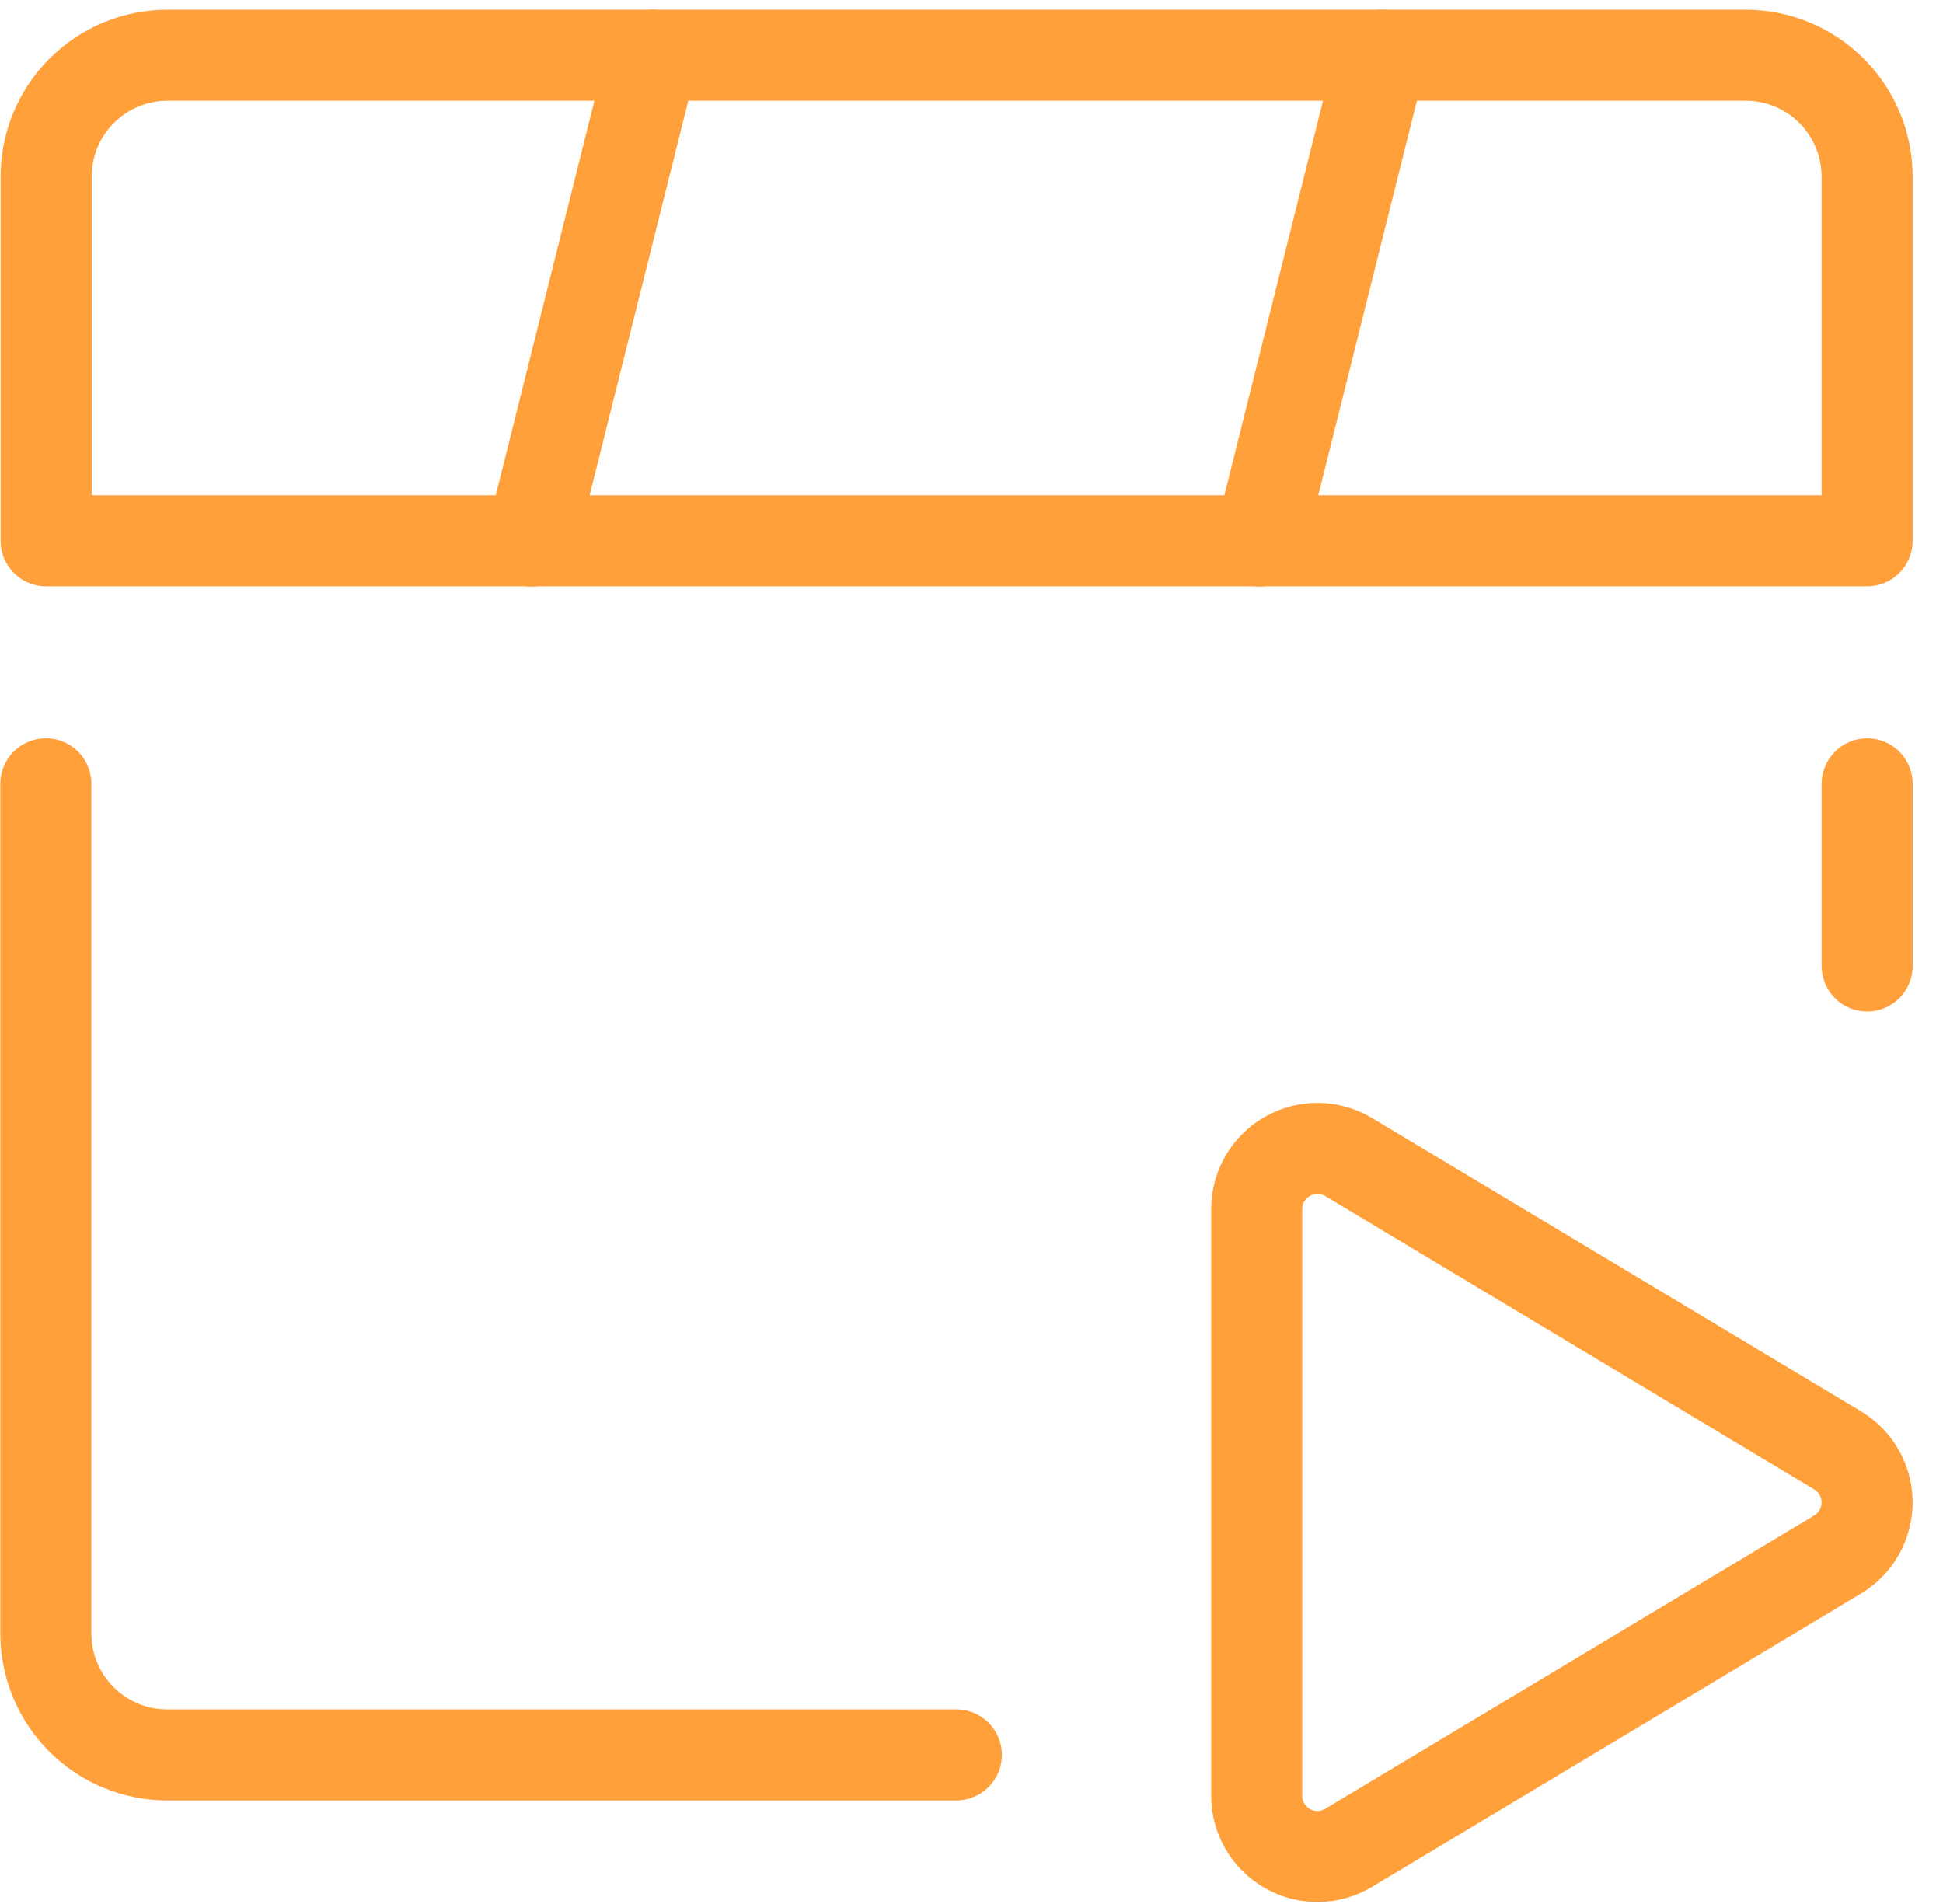
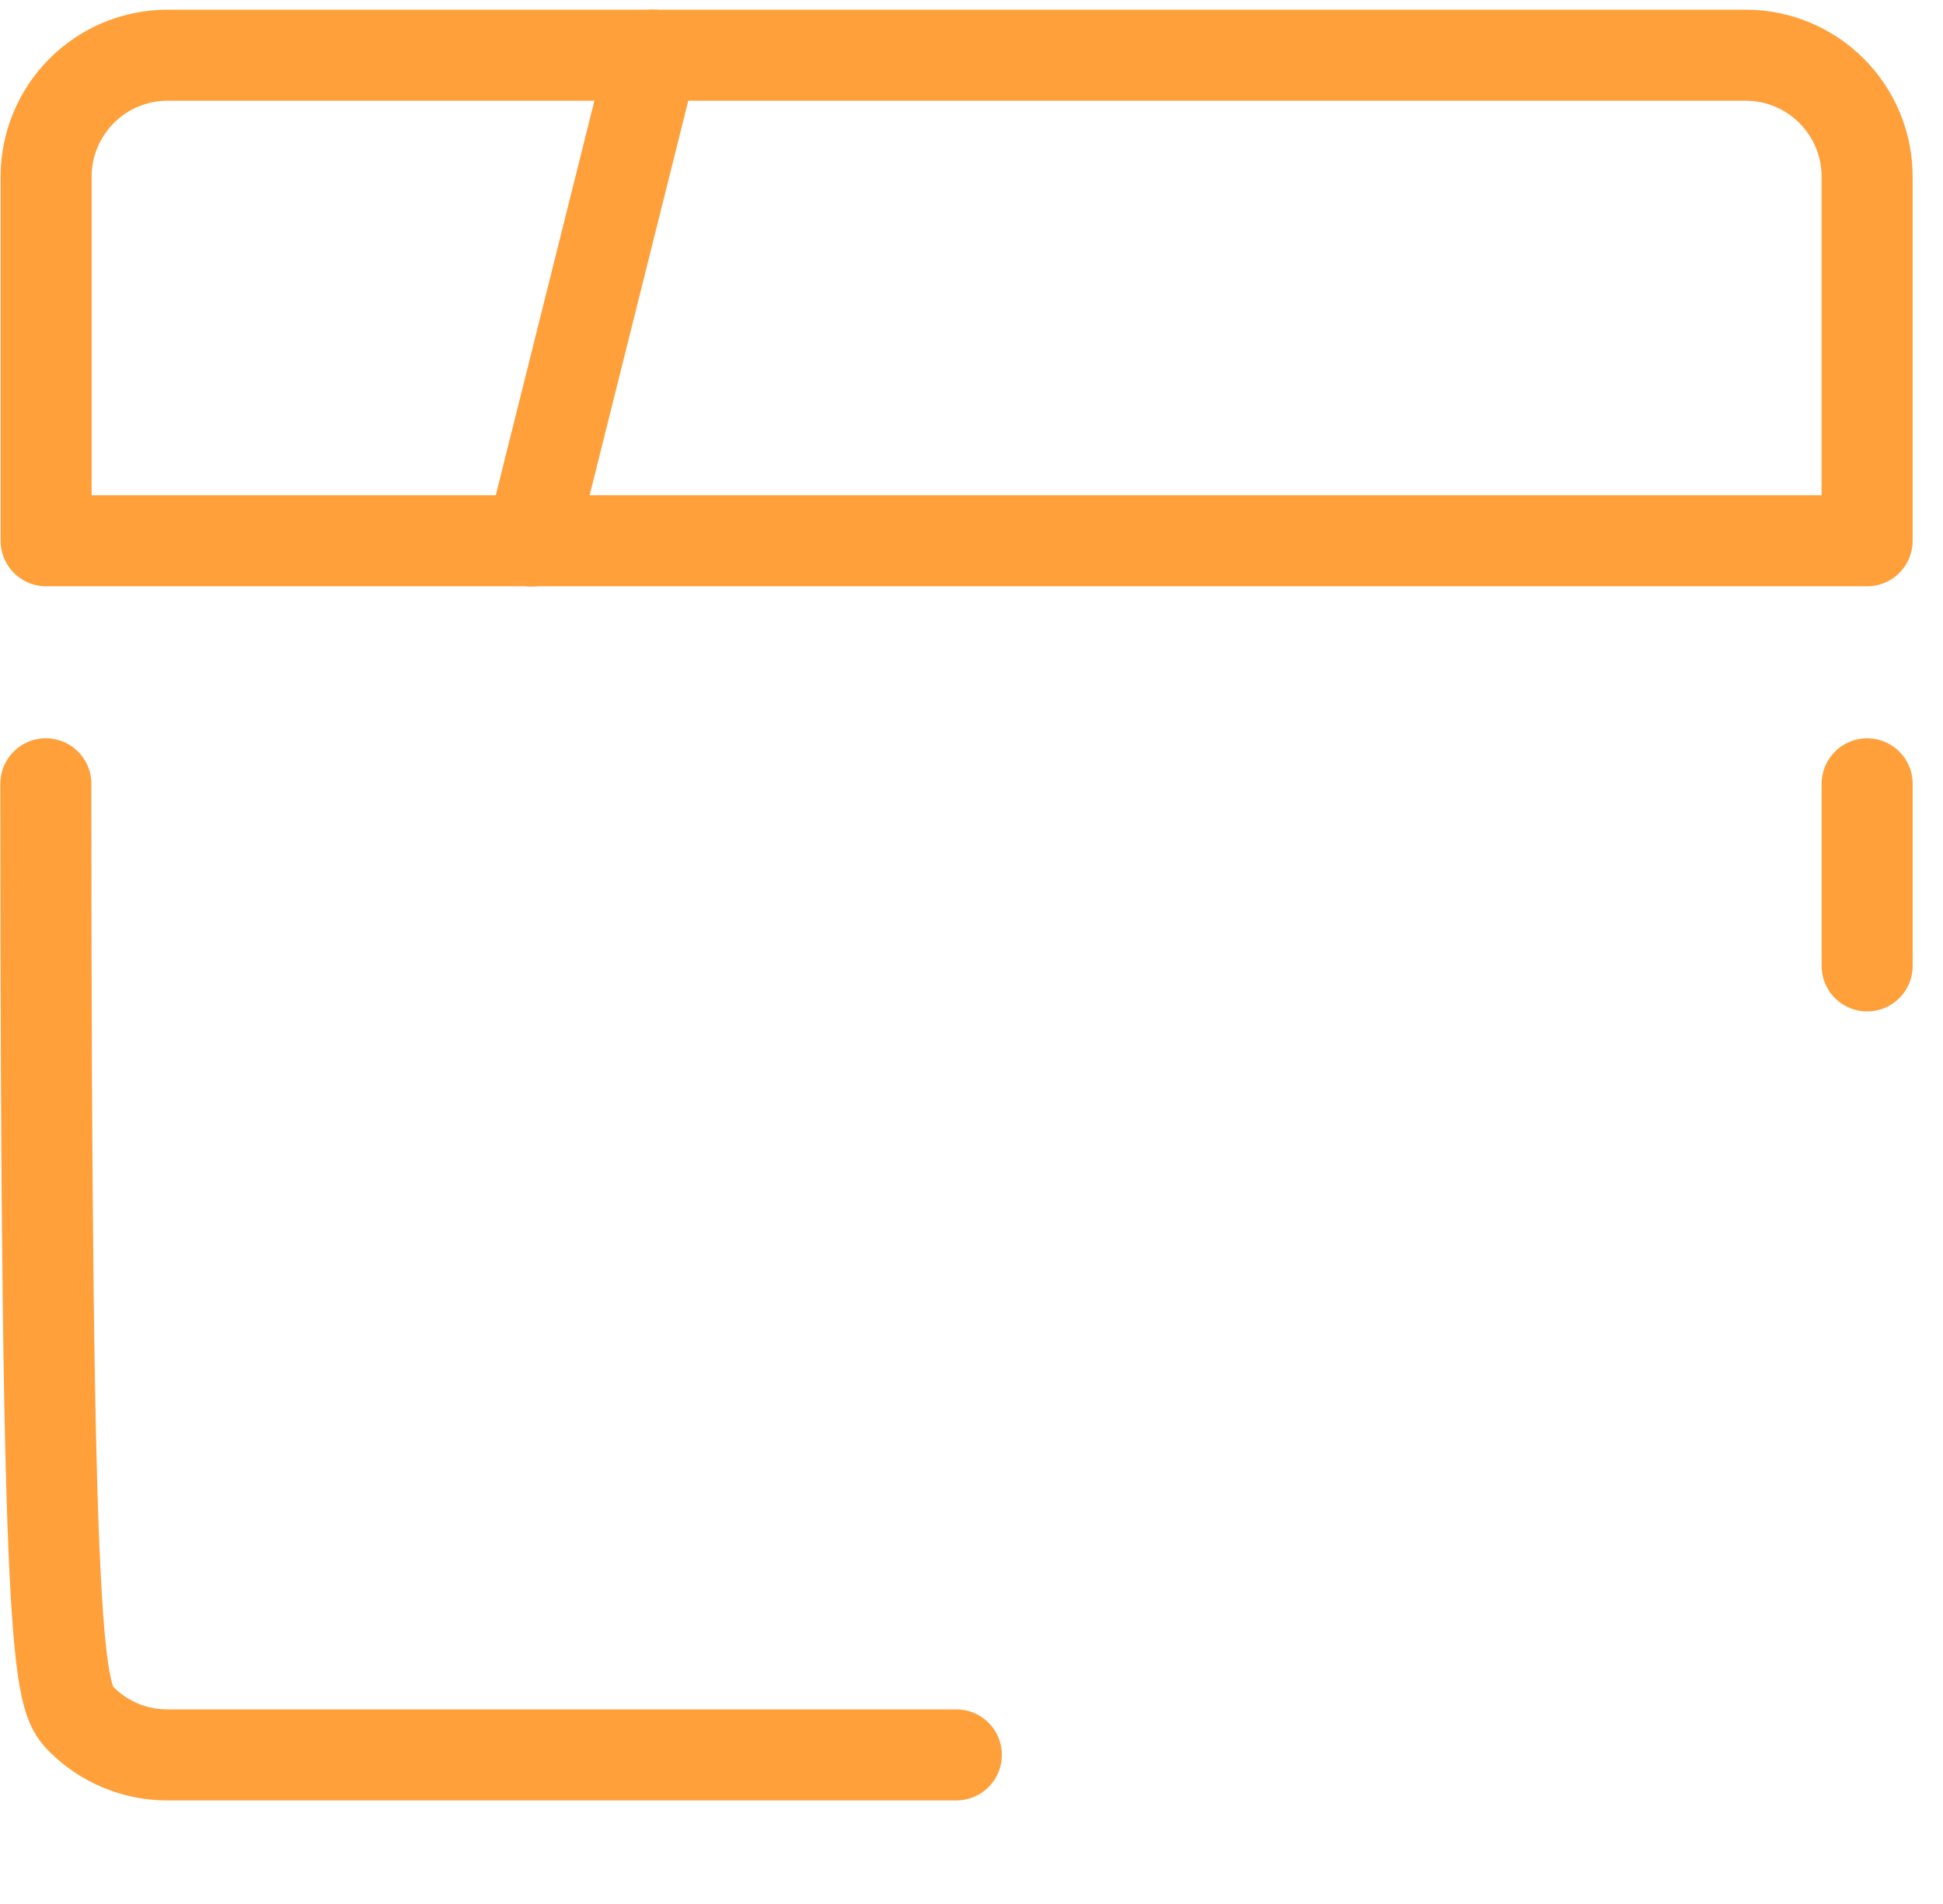
<svg xmlns="http://www.w3.org/2000/svg" width="100%" height="100%" viewBox="0 0 50 49" version="1.1" xml:space="preserve" style="fill-rule:evenodd;clip-rule:evenodd;stroke-linecap:round;stroke-linejoin:round;">
  <g transform="matrix(1.562,0,0,1.562,48.047,1.421)">
    <path d="M0,8L-30,8L-30,2C-30,1.47 -29.789,0.961 -29.414,0.586C-29.039,0.211 -28.531,0 -28,0L-2,0C-1.47,0 -0.961,0.211 -0.586,0.586C-0.211,0.961 0,1.47 0,2L0,8Z" style="fill:none;fill-rule:nonzero;stroke:rgb(255,160,59);stroke-width:1.5px;" />
  </g>
  <g transform="matrix(0,1.562,1.562,0,25.391,20.952)">
-     <path d="M-0.5,-15.5L13.5,-15.5C14.03,-15.5 14.539,-15.289 14.914,-14.914C15.289,-14.539 15.5,-14.031 15.5,-13.5L15.5,-0.5" style="fill:none;fill-rule:nonzero;stroke:rgb(255,160,59);stroke-width:1.5px;" />
+     <path d="M-0.5,-15.5C14.03,-15.5 14.539,-15.289 14.914,-14.914C15.289,-14.539 15.5,-14.031 15.5,-13.5L15.5,-0.5" style="fill:none;fill-rule:nonzero;stroke:rgb(255,160,59);stroke-width:1.5px;" />
  </g>
  <g transform="matrix(0,-1.562,-1.562,0,50.391,22.515)">
    <path d="M-1.5,1.5L1.5,1.5" style="fill:none;fill-rule:nonzero;stroke:rgb(255,160,59);stroke-width:1.5px;" />
  </g>
  <g transform="matrix(-0.379,1.516,1.516,0.379,20.919,10.703)">
    <path d="M-5.123,-4L3.123,-4" style="fill:none;fill-rule:nonzero;stroke:rgb(255,160,59);stroke-width:1.5px;" />
  </g>
  <g transform="matrix(-0.379,1.516,1.516,0.379,39.669,10.703)">
-     <path d="M-5.123,-4L3.123,-4" style="fill:none;fill-rule:nonzero;stroke:rgb(255,160,59);stroke-width:1.5px;" />
-   </g>
+     </g>
  <g transform="matrix(1.562,0,0,1.562,47.289,40.005)">
-     <path d="M0,-1.715L-8.056,-6.548C-8.208,-6.639 -8.381,-6.689 -8.558,-6.691C-8.735,-6.693 -8.909,-6.648 -9.063,-6.561C-9.217,-6.474 -9.345,-6.347 -9.435,-6.195C-9.524,-6.042 -9.571,-5.868 -9.571,-5.691L-9.571,3.976C-9.571,4.153 -9.524,4.327 -9.435,4.479C-9.345,4.632 -9.217,4.759 -9.063,4.846C-8.909,4.933 -8.735,4.978 -8.558,4.976C-8.381,4.973 -8.208,4.924 -8.056,4.833L0,0C0.148,-0.089 0.271,-0.215 0.355,-0.365C0.44,-0.515 0.485,-0.685 0.485,-0.858C0.485,-1.03 0.44,-1.2 0.355,-1.35C0.271,-1.5 0.148,-1.626 0,-1.715Z" style="fill:none;fill-rule:nonzero;stroke:rgb(255,160,59);stroke-width:1.5px;" />
-   </g>
+     </g>
</svg>